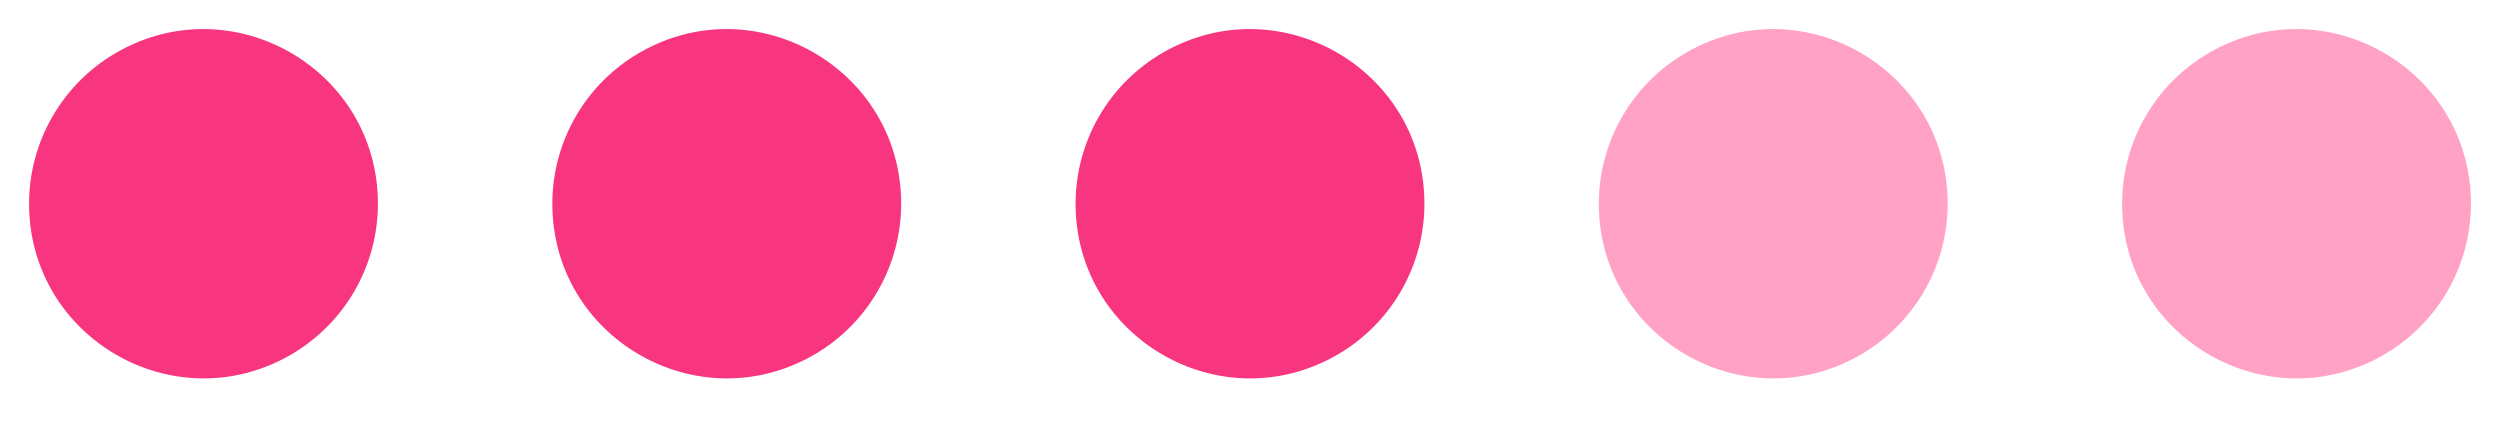
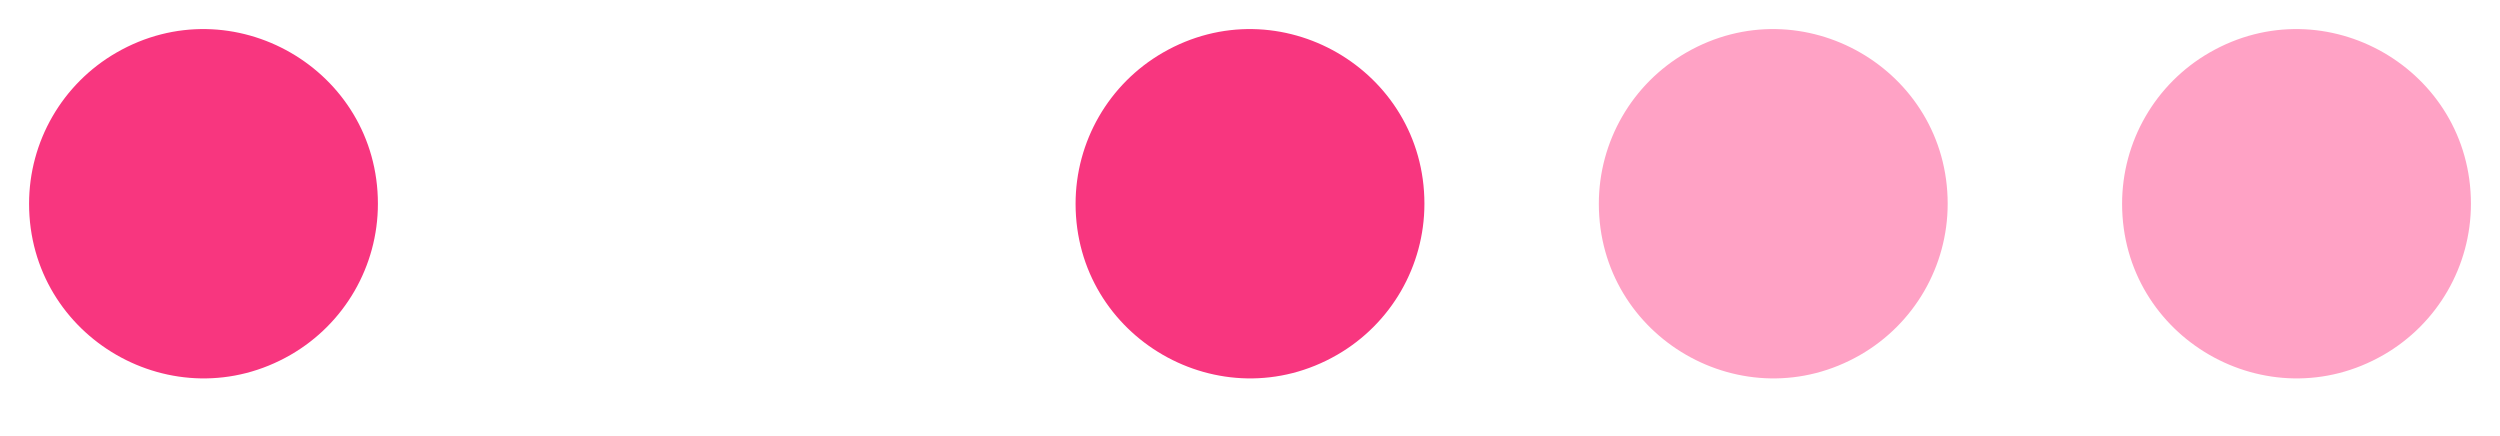
<svg xmlns="http://www.w3.org/2000/svg" width="86" height="15" viewBox="0 0 86 15" fill="none">
  <path d="M1 7.009C1 11.628 6 14.514 10 12.205C11.856 11.133 13 9.153 13 7.009C13 2.39 8 -0.497 4 1.813C2.144 2.885 1 4.865 1 7.009Z" fill="#F8367F" />
-   <path d="M19 7.009C19 11.628 24 14.514 28 12.205C29.856 11.133 31 9.153 31 7.009C31 2.39 26 -0.497 22 1.813C20.144 2.885 19 4.865 19 7.009Z" fill="#F8367F" />
  <path d="M37 7.009C37 11.628 42 14.514 46 12.205C47.856 11.133 49 9.153 49 7.009C49 2.39 44 -0.497 40 1.813C38.144 2.885 37 4.865 37 7.009Z" fill="#F8367F" />
  <path d="M55 7.009C55 11.628 60 14.514 64 12.205C65.856 11.133 67 9.153 67 7.009C67 2.39 62 -0.497 58 1.813C56.144 2.885 55 4.865 55 7.009Z" fill="#FFA2C5" />
  <path d="M73 7.009C73 11.628 78 14.514 82 12.205C83.856 11.133 85 9.153 85 7.009C85 2.39 80 -0.497 76 1.813C74.144 2.885 73 4.865 73 7.009Z" fill="#FFA2C5" />
</svg>